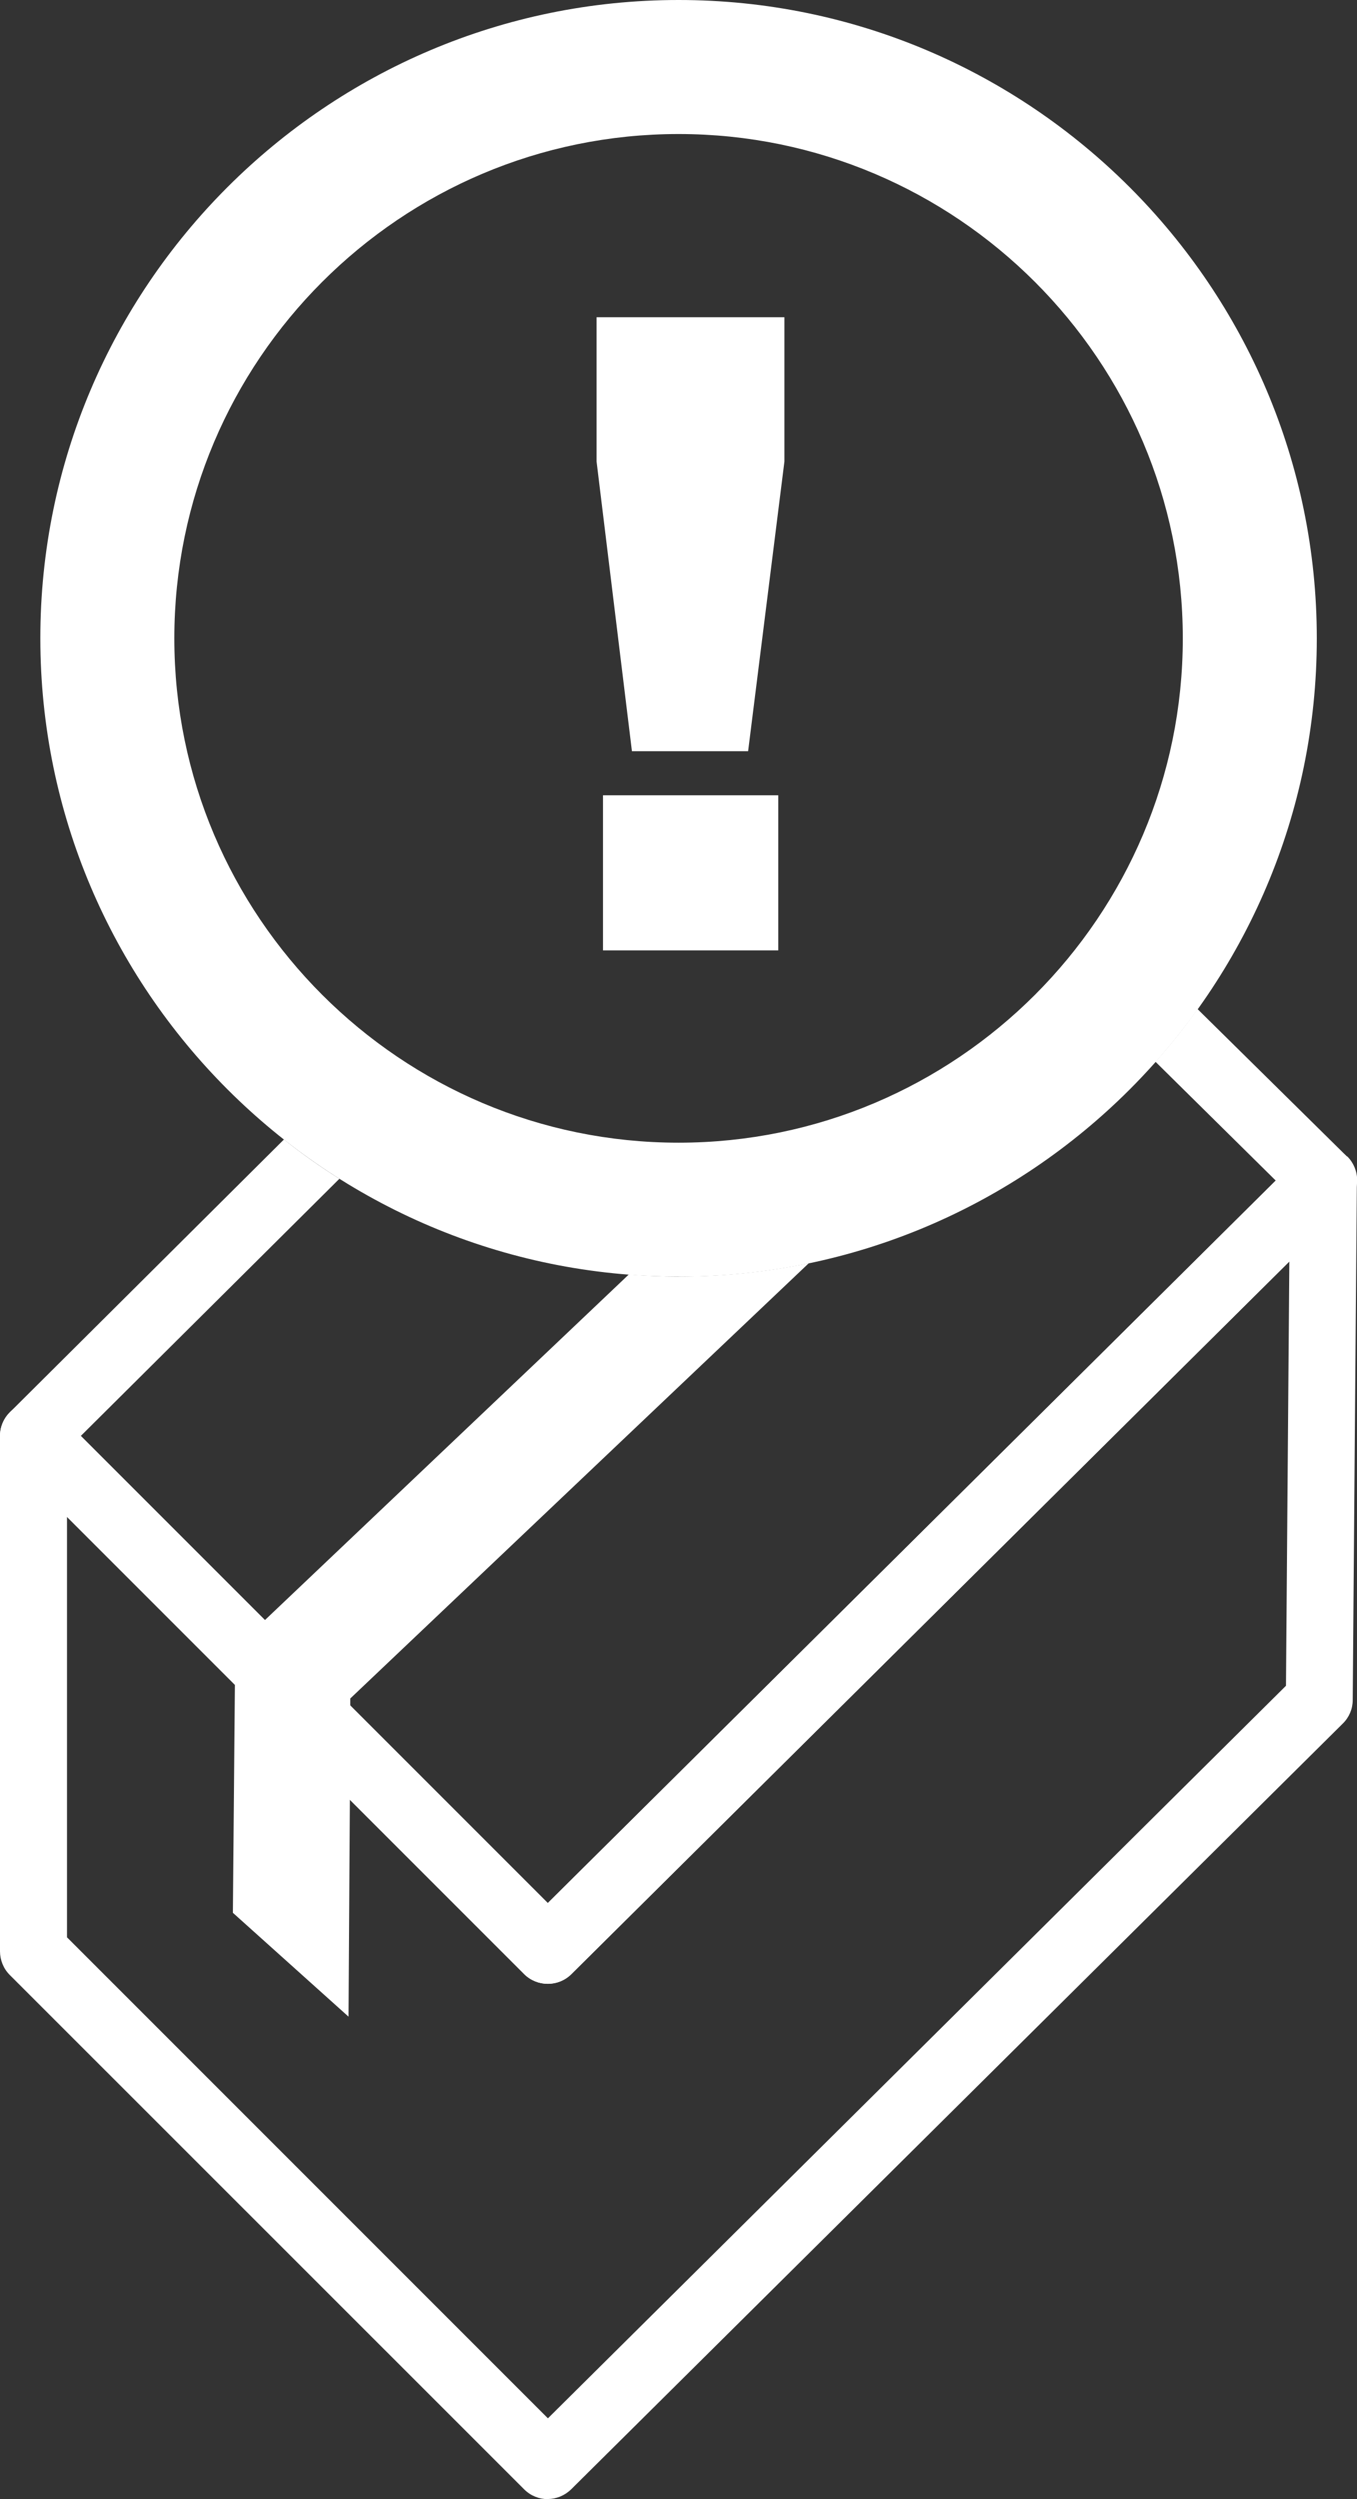
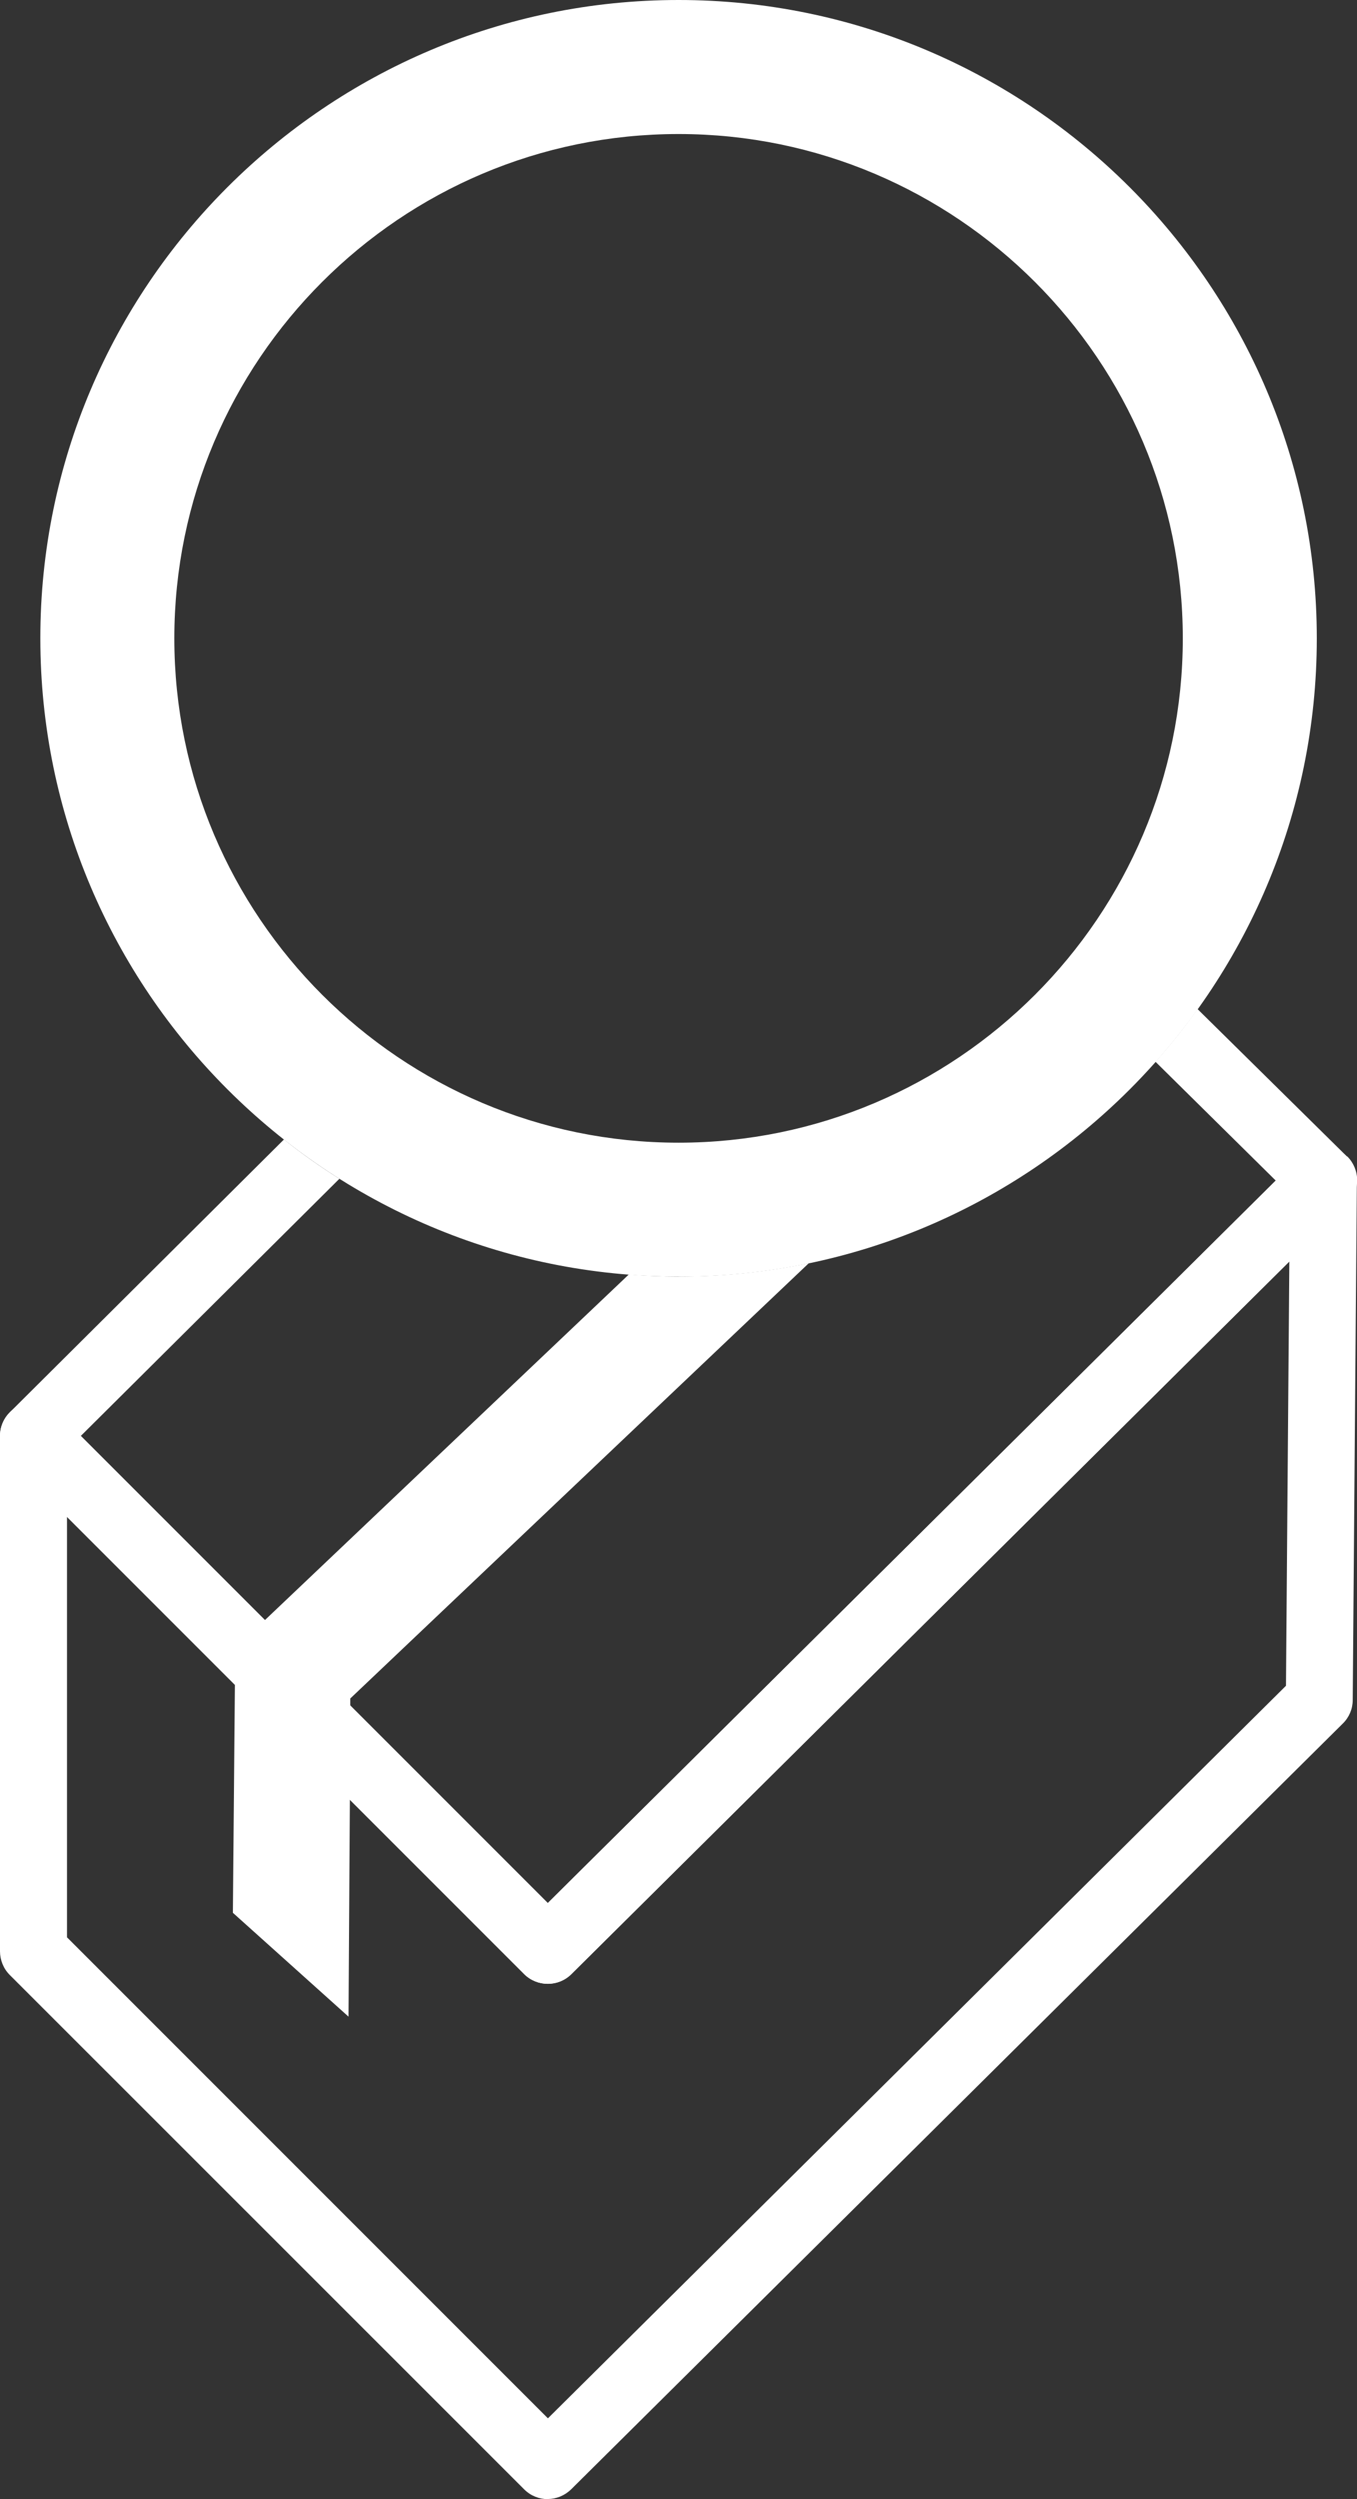
<svg xmlns="http://www.w3.org/2000/svg" id="Lag_2" data-name="Lag 2" viewBox="0 0 101.27 186.47">
  <rect x="0" y="0" width="101.27" height="186.47" fill="#333333" stroke="none" />
  <defs>
    <style>
      .cls-1 {
        fill: #fff;
      }
    </style>
  </defs>
  <g id="Lag_1-2" data-name="Lag 1">
    <g>
      <path class="cls-1" d="M40.89,186.47c-.64,0-1.28-.24-1.77-.73L.73,147.36C.26,146.89,0,146.25,0,145.59v-38.45C0,106.13,.61,105.22,1.54,104.83c.93-.39,2.01-.17,2.72,.54l36.62,36.62,56.12-55.69c.72-.71,1.8-.92,2.73-.53,.93,.39,1.54,1.31,1.53,2.32l-.31,38.76c0,.66-.27,1.29-.74,1.75l-57.58,57.13c-.49,.48-1.12,.73-1.76,.73ZM5,144.55l35.89,35.89,55.08-54.66,.25-31.66-53.58,53.17c-.98,.97-2.56,.97-3.53,0L5,113.18v31.38Z" />
      <path class="cls-1" d="M50.64,95.25c-26.26,0-47.63-21.37-47.63-47.63S24.38,0,50.64,0s47.63,21.37,47.63,47.63-21.37,47.63-47.63,47.63Zm0-85.25C29.89,10,13.01,26.88,13.01,47.63s16.88,37.63,37.63,37.63,37.63-16.88,37.63-37.63S71.38,10,50.64,10Z" />
-       <path class="cls-1" d="M44.52,23.67h14.02v10.76l-2.71,21.62h-8.67l-2.64-21.62v-10.76Zm.48,35.67h13.08v11.57h-13.08v-11.57Z" />
      <path class="cls-1" d="M100.53,86.3l-11.16-11.01c-.98,1.37-2.02,2.68-3.14,3.93l8.98,8.87-54.33,53.91-14.74-14.74v-.53s34.22-32.48,34.22-32.48c-3.14,.65-6.4,1-9.73,1-1.25,0-2.48-.06-3.7-.16l-27.16,25.79-13.74-13.74,19.3-19.19c-1.44-.9-2.82-1.88-4.14-2.93L.74,105.37C.27,105.84,0,106.47,0,107.14c0,.67,.26,1.3,.73,1.77l16.8,16.8-.15,17.01,8.63,7.75,.1-16.19,13.01,13.01c.49,.49,1.13,.73,1.77,.73s1.27-.24,1.76-.73l57.89-57.45c.47-.47,.74-1.11,.74-1.78s-.27-1.31-.74-1.78Z" />
    </g>
  </g>
</svg>